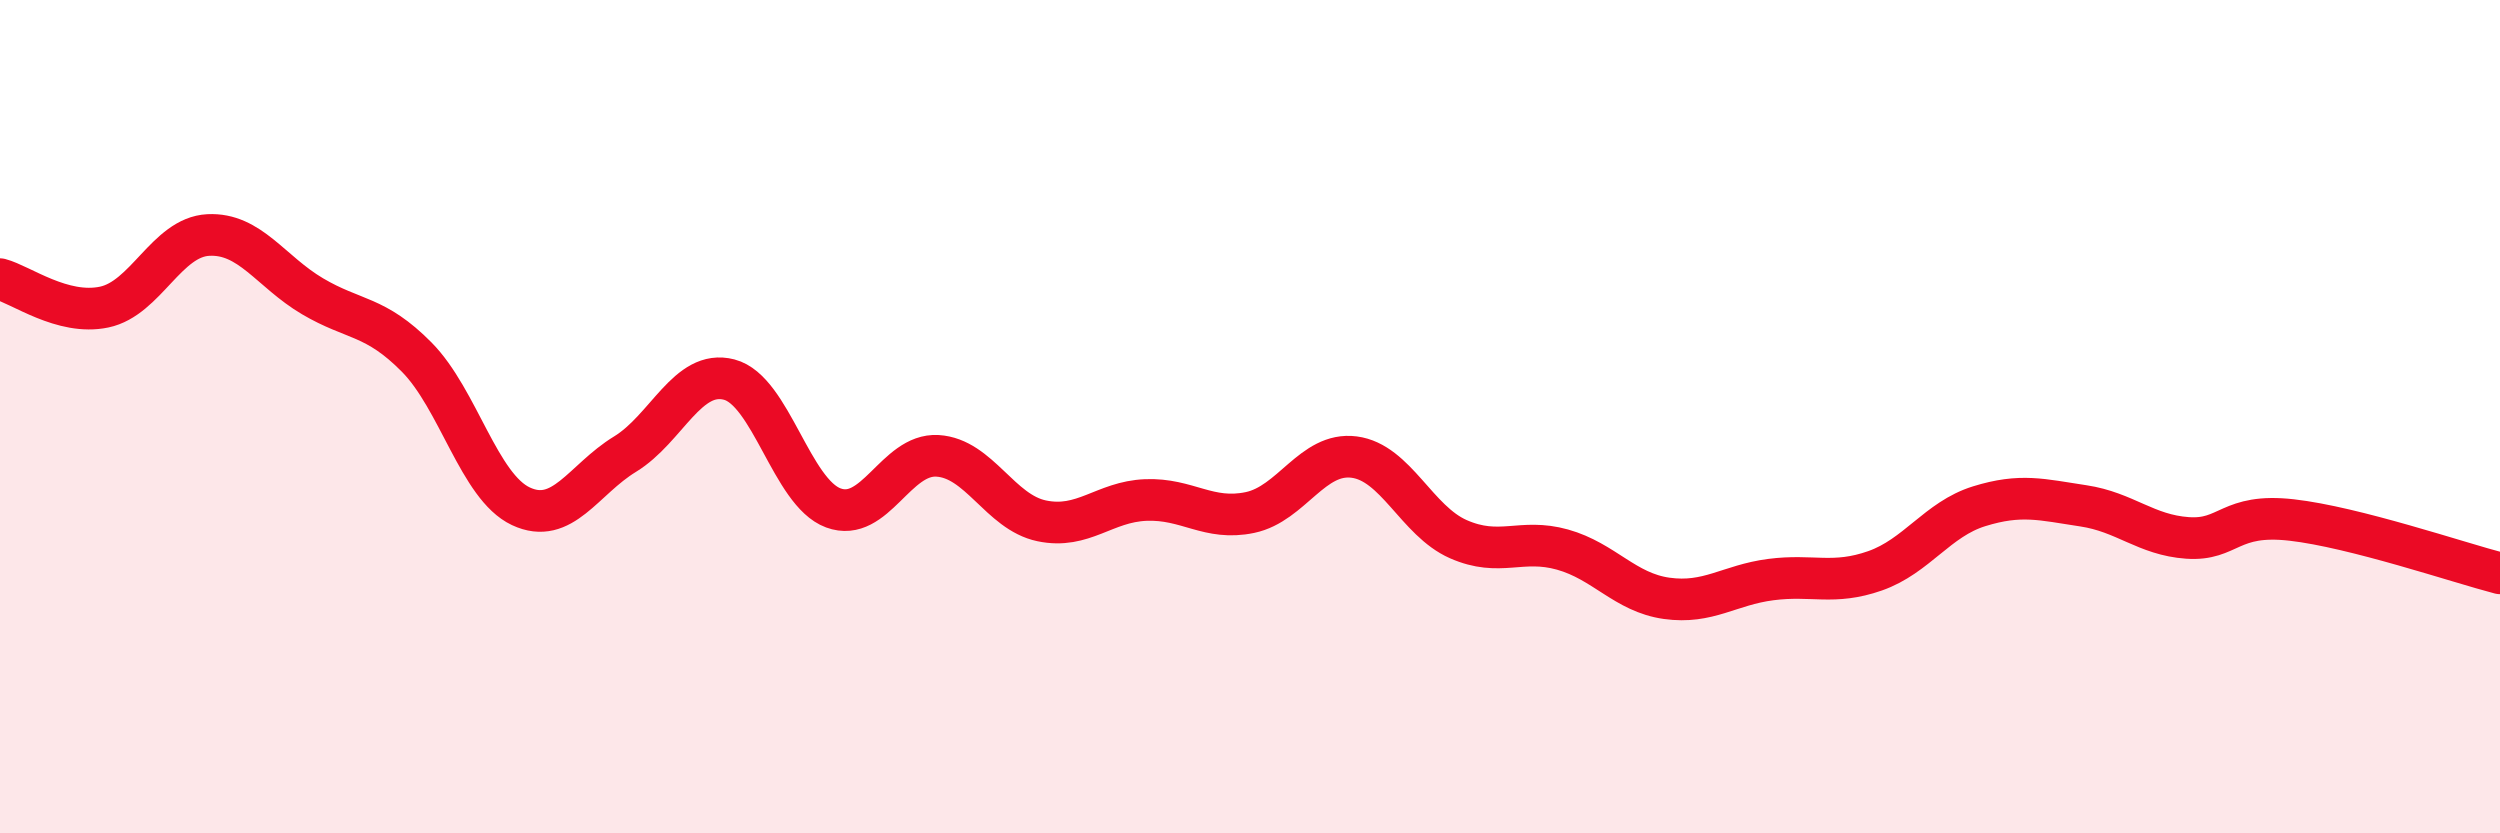
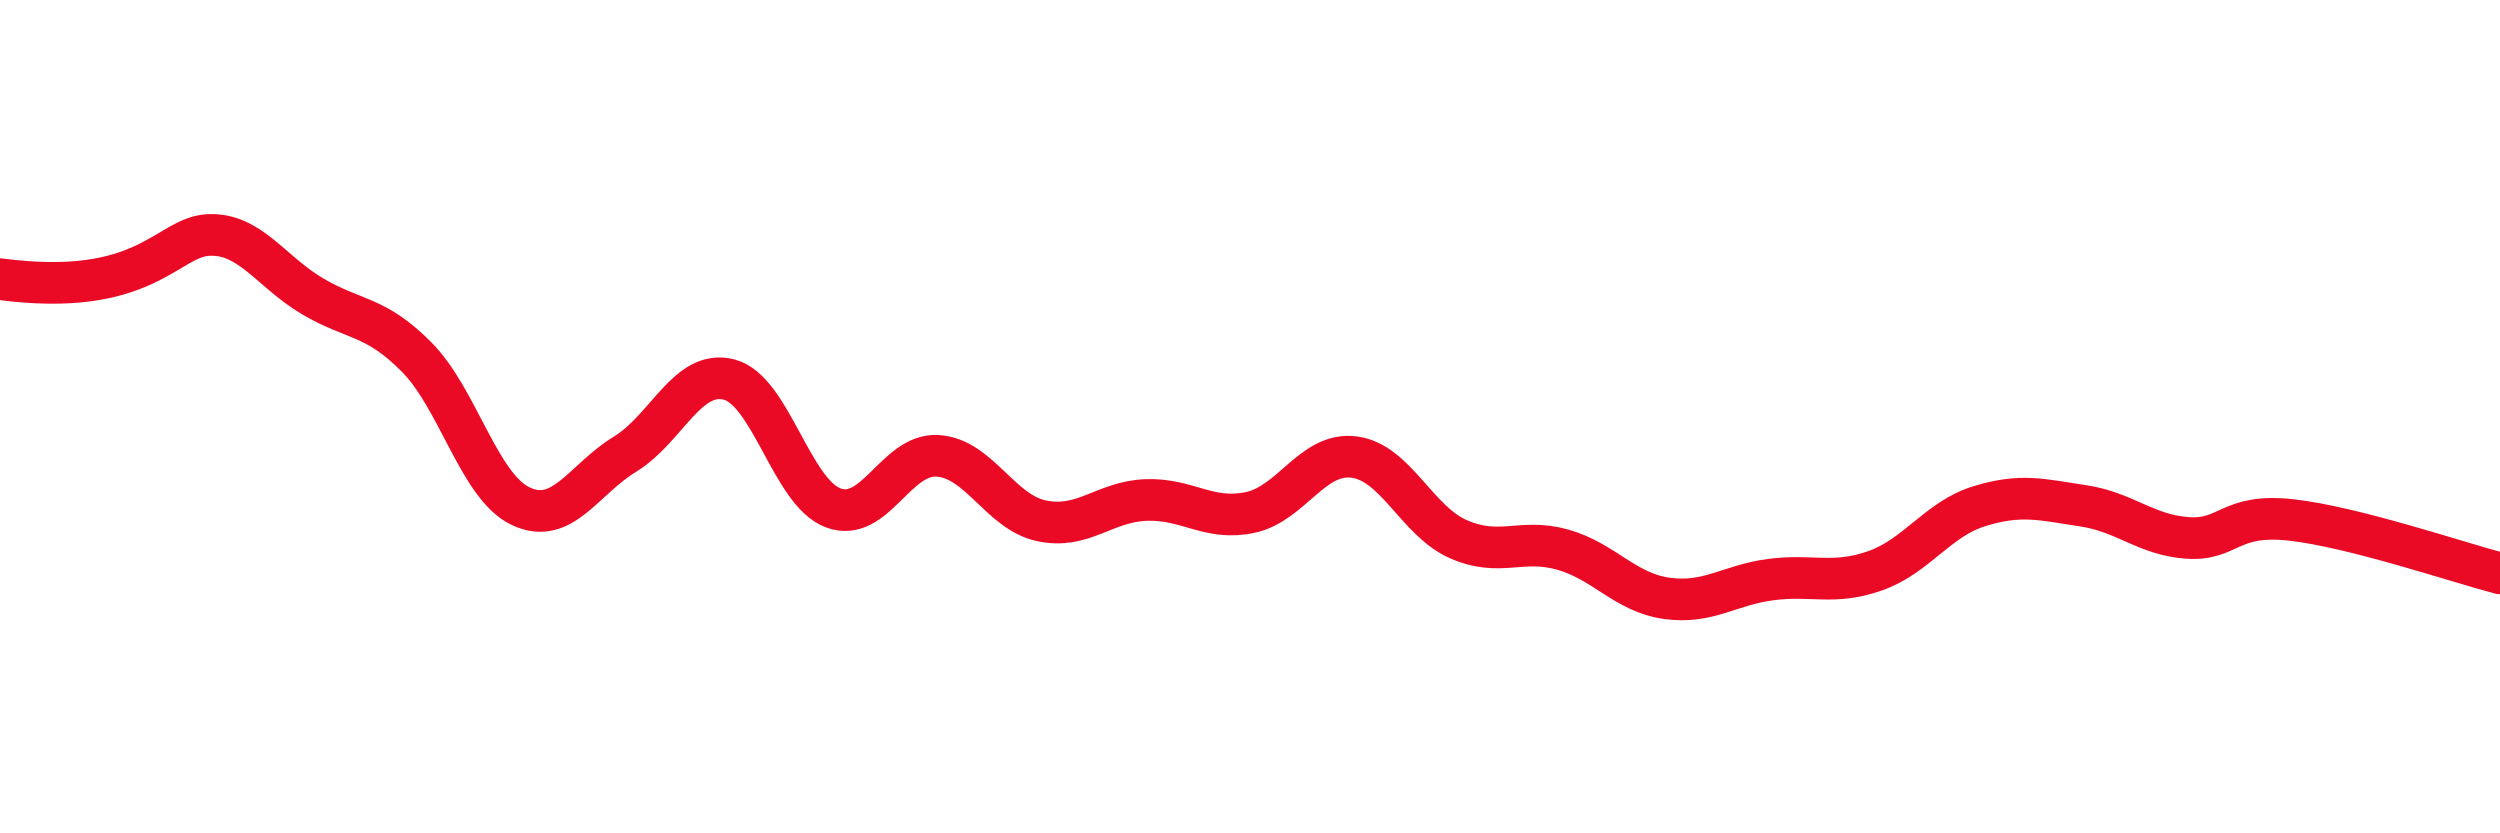
<svg xmlns="http://www.w3.org/2000/svg" width="60" height="20" viewBox="0 0 60 20">
-   <path d="M 0,6.7 C 0.5,6.83 1.5,7.58 2.5,7.37 C 3.5,7.16 4,5.69 5,5.64 C 6,5.59 6.5,6.52 7.5,7.11 C 8.5,7.7 9,7.56 10,8.57 C 11,9.58 11.5,11.68 12.5,12.15 C 13.5,12.62 14,11.51 15,10.9 C 16,10.29 16.5,8.85 17.5,9.11 C 18.5,9.37 19,11.82 20,12.19 C 21,12.56 21.5,10.88 22.5,10.94 C 23.5,11 24,12.29 25,12.5 C 26,12.71 26.5,12.04 27.5,12 C 28.5,11.96 29,12.51 30,12.3 C 31,12.09 31.5,10.84 32.5,10.97 C 33.5,11.1 34,12.5 35,12.94 C 36,13.38 36.5,12.91 37.5,13.19 C 38.5,13.47 39,14.22 40,14.36 C 41,14.5 41.5,14.04 42.5,13.91 C 43.5,13.78 44,14.05 45,13.7 C 46,13.35 46.5,12.46 47.5,12.15 C 48.5,11.84 49,11.99 50,12.14 C 51,12.29 51.5,12.84 52.5,12.91 C 53.5,12.98 53.5,12.31 55,12.48 C 56.5,12.65 59,13.5 60,13.76L60 20L0 20Z" fill="#EB0A25" opacity="0.1" stroke-linecap="round" stroke-linejoin="round" />
-   <path d="M 0,6.7 C 0.5,6.83 1.5,7.58 2.5,7.37 C 3.5,7.16 4,5.69 5,5.64 C 6,5.59 6.5,6.52 7.5,7.11 C 8.5,7.7 9,7.56 10,8.57 C 11,9.58 11.5,11.68 12.5,12.15 C 13.5,12.62 14,11.51 15,10.9 C 16,10.29 16.5,8.85 17.5,9.11 C 18.5,9.37 19,11.82 20,12.19 C 21,12.56 21.5,10.88 22.5,10.94 C 23.5,11 24,12.29 25,12.5 C 26,12.71 26.5,12.04 27.5,12 C 28.5,11.96 29,12.51 30,12.3 C 31,12.09 31.5,10.84 32.5,10.97 C 33.5,11.1 34,12.5 35,12.94 C 36,13.38 36.5,12.91 37.5,13.19 C 38.5,13.47 39,14.22 40,14.36 C 41,14.5 41.5,14.04 42.5,13.91 C 43.5,13.78 44,14.05 45,13.7 C 46,13.35 46.5,12.46 47.5,12.15 C 48.5,11.84 49,11.99 50,12.14 C 51,12.29 51.5,12.84 52.5,12.91 C 53.5,12.98 53.5,12.31 55,12.48 C 56.5,12.65 59,13.5 60,13.76" stroke="#EB0A25" stroke-width="1" fill="none" stroke-linecap="round" stroke-linejoin="round" />
+   <path d="M 0,6.7 C 3.5,7.16 4,5.69 5,5.64 C 6,5.59 6.5,6.52 7.5,7.11 C 8.5,7.7 9,7.56 10,8.57 C 11,9.58 11.5,11.68 12.5,12.15 C 13.5,12.62 14,11.51 15,10.9 C 16,10.29 16.5,8.85 17.5,9.11 C 18.5,9.37 19,11.82 20,12.19 C 21,12.56 21.5,10.88 22.5,10.94 C 23.5,11 24,12.29 25,12.5 C 26,12.71 26.5,12.04 27.5,12 C 28.5,11.96 29,12.51 30,12.3 C 31,12.09 31.5,10.84 32.5,10.97 C 33.5,11.1 34,12.5 35,12.94 C 36,13.38 36.5,12.91 37.5,13.19 C 38.5,13.47 39,14.22 40,14.36 C 41,14.5 41.5,14.04 42.5,13.91 C 43.5,13.78 44,14.05 45,13.7 C 46,13.35 46.5,12.46 47.5,12.15 C 48.5,11.84 49,11.99 50,12.14 C 51,12.29 51.5,12.84 52.5,12.91 C 53.5,12.98 53.5,12.31 55,12.48 C 56.5,12.65 59,13.5 60,13.76" stroke="#EB0A25" stroke-width="1" fill="none" stroke-linecap="round" stroke-linejoin="round" />
</svg>